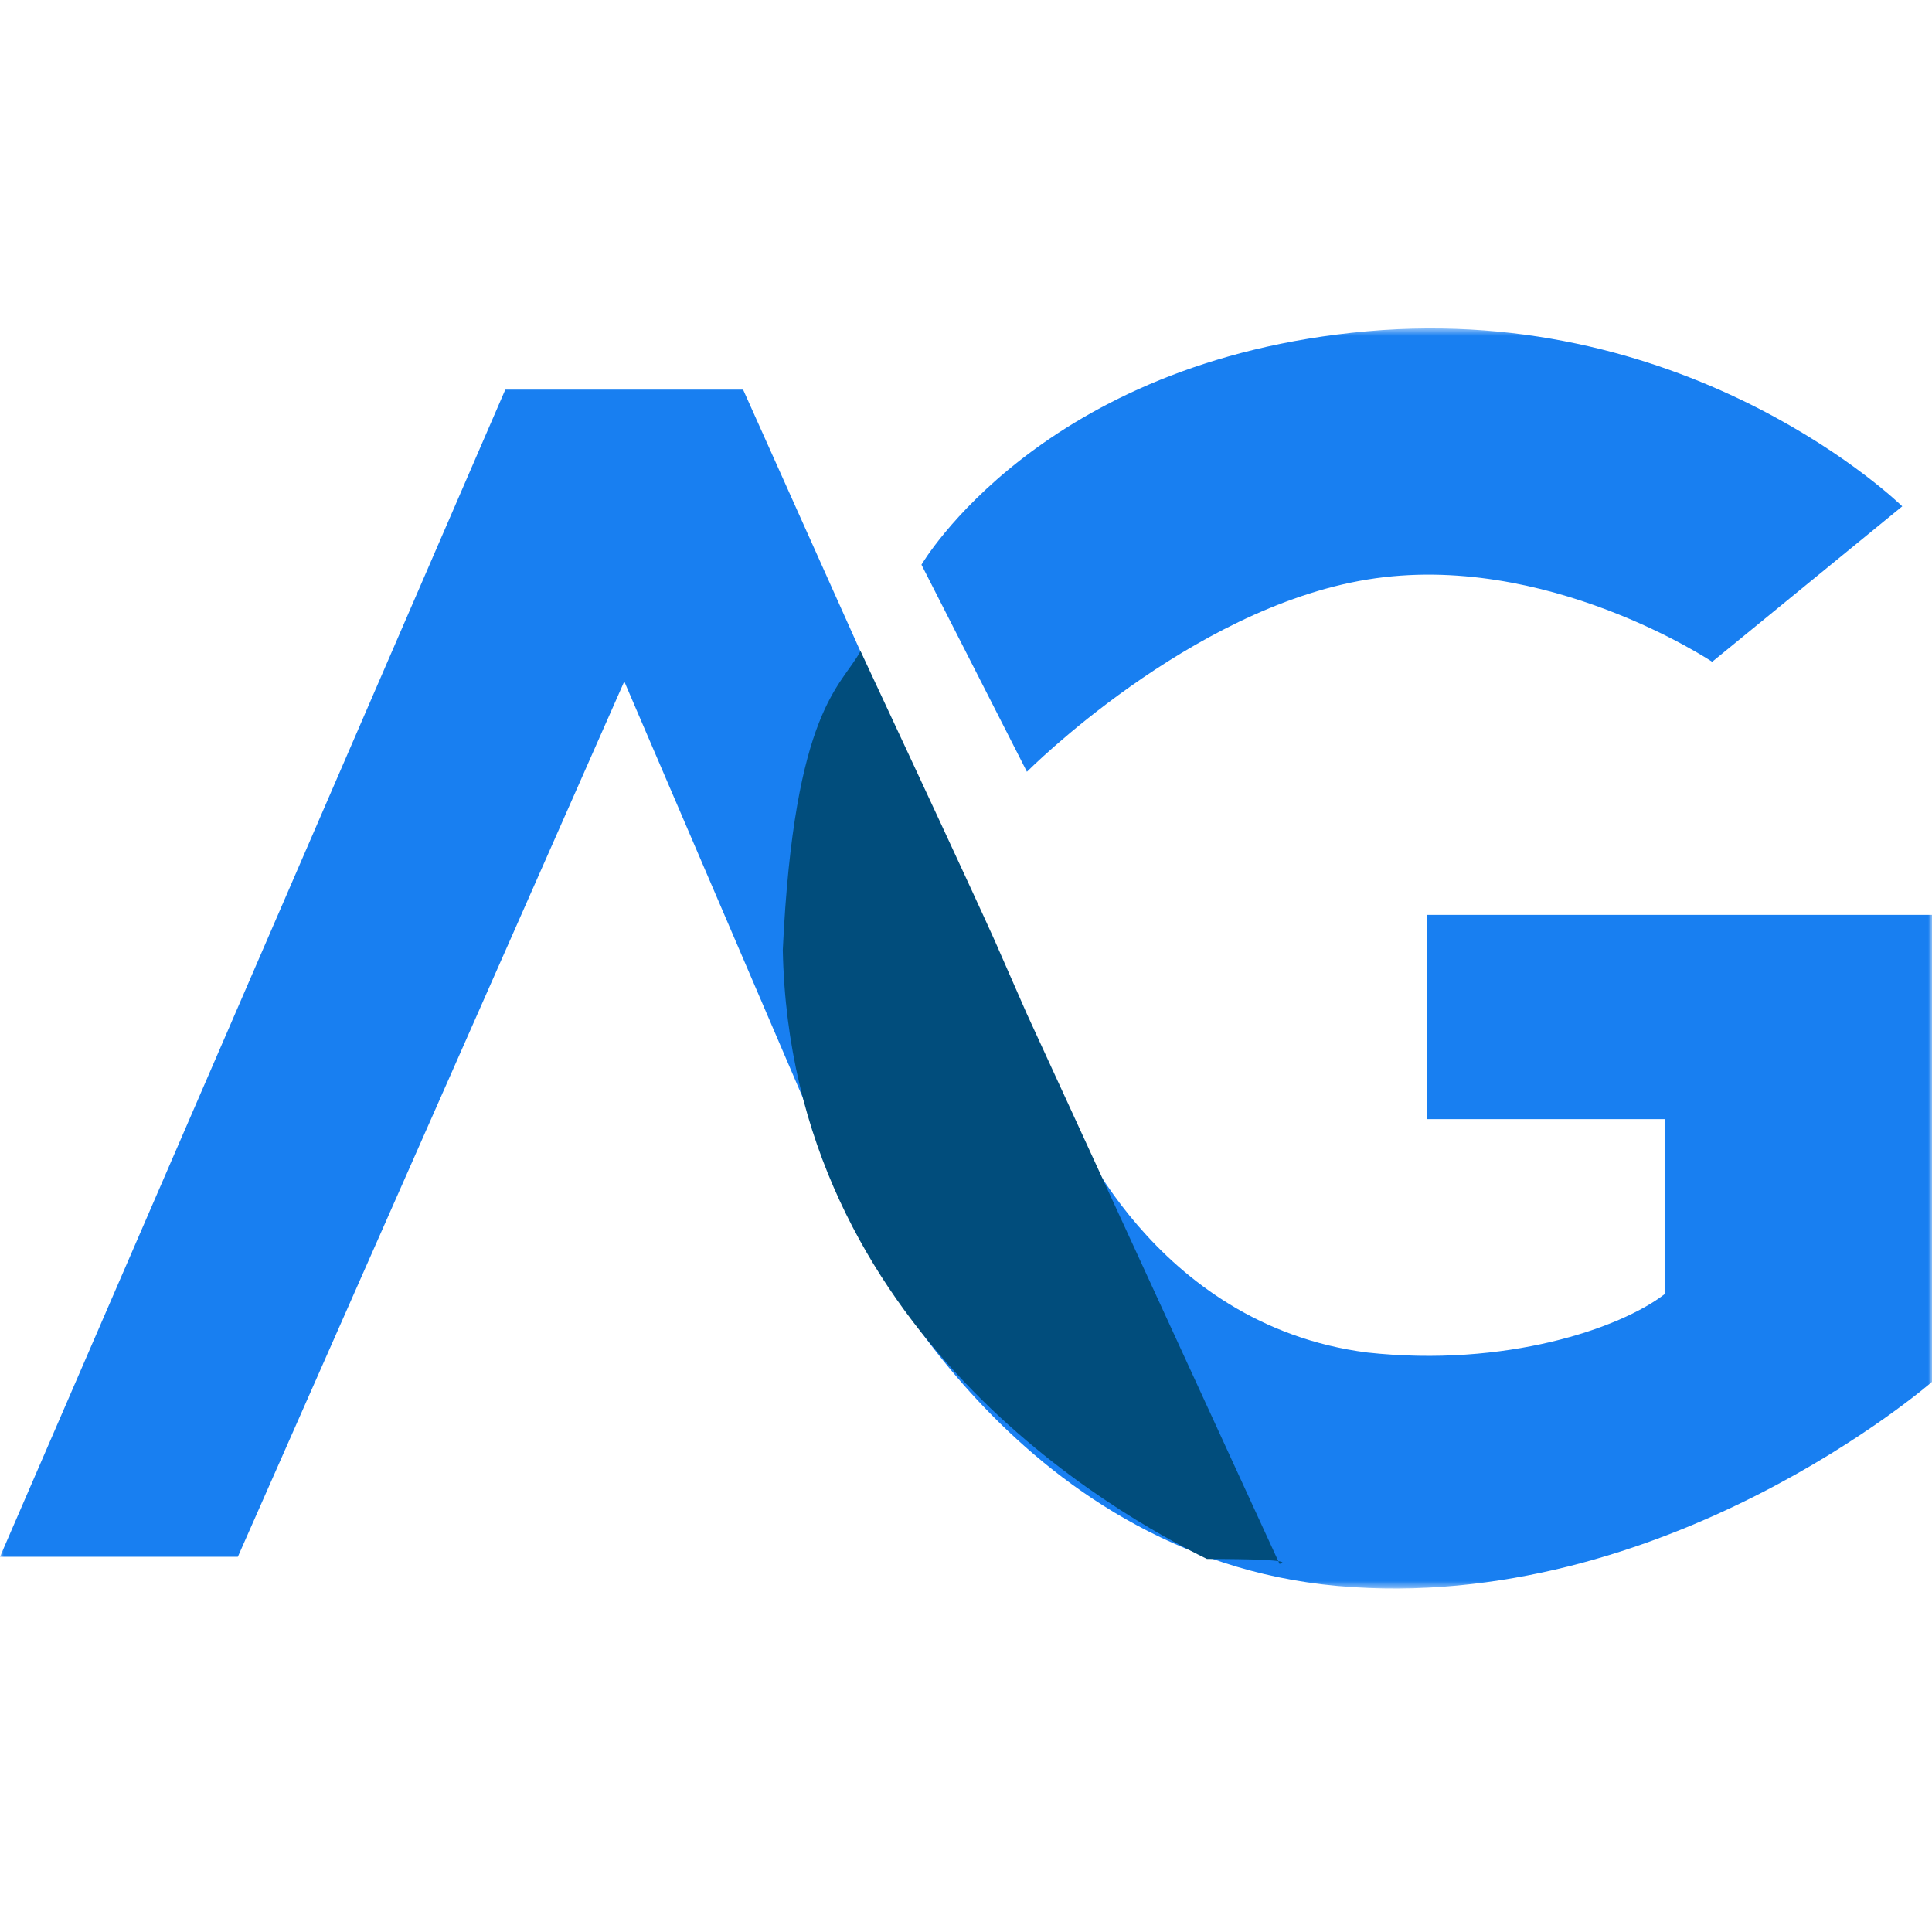
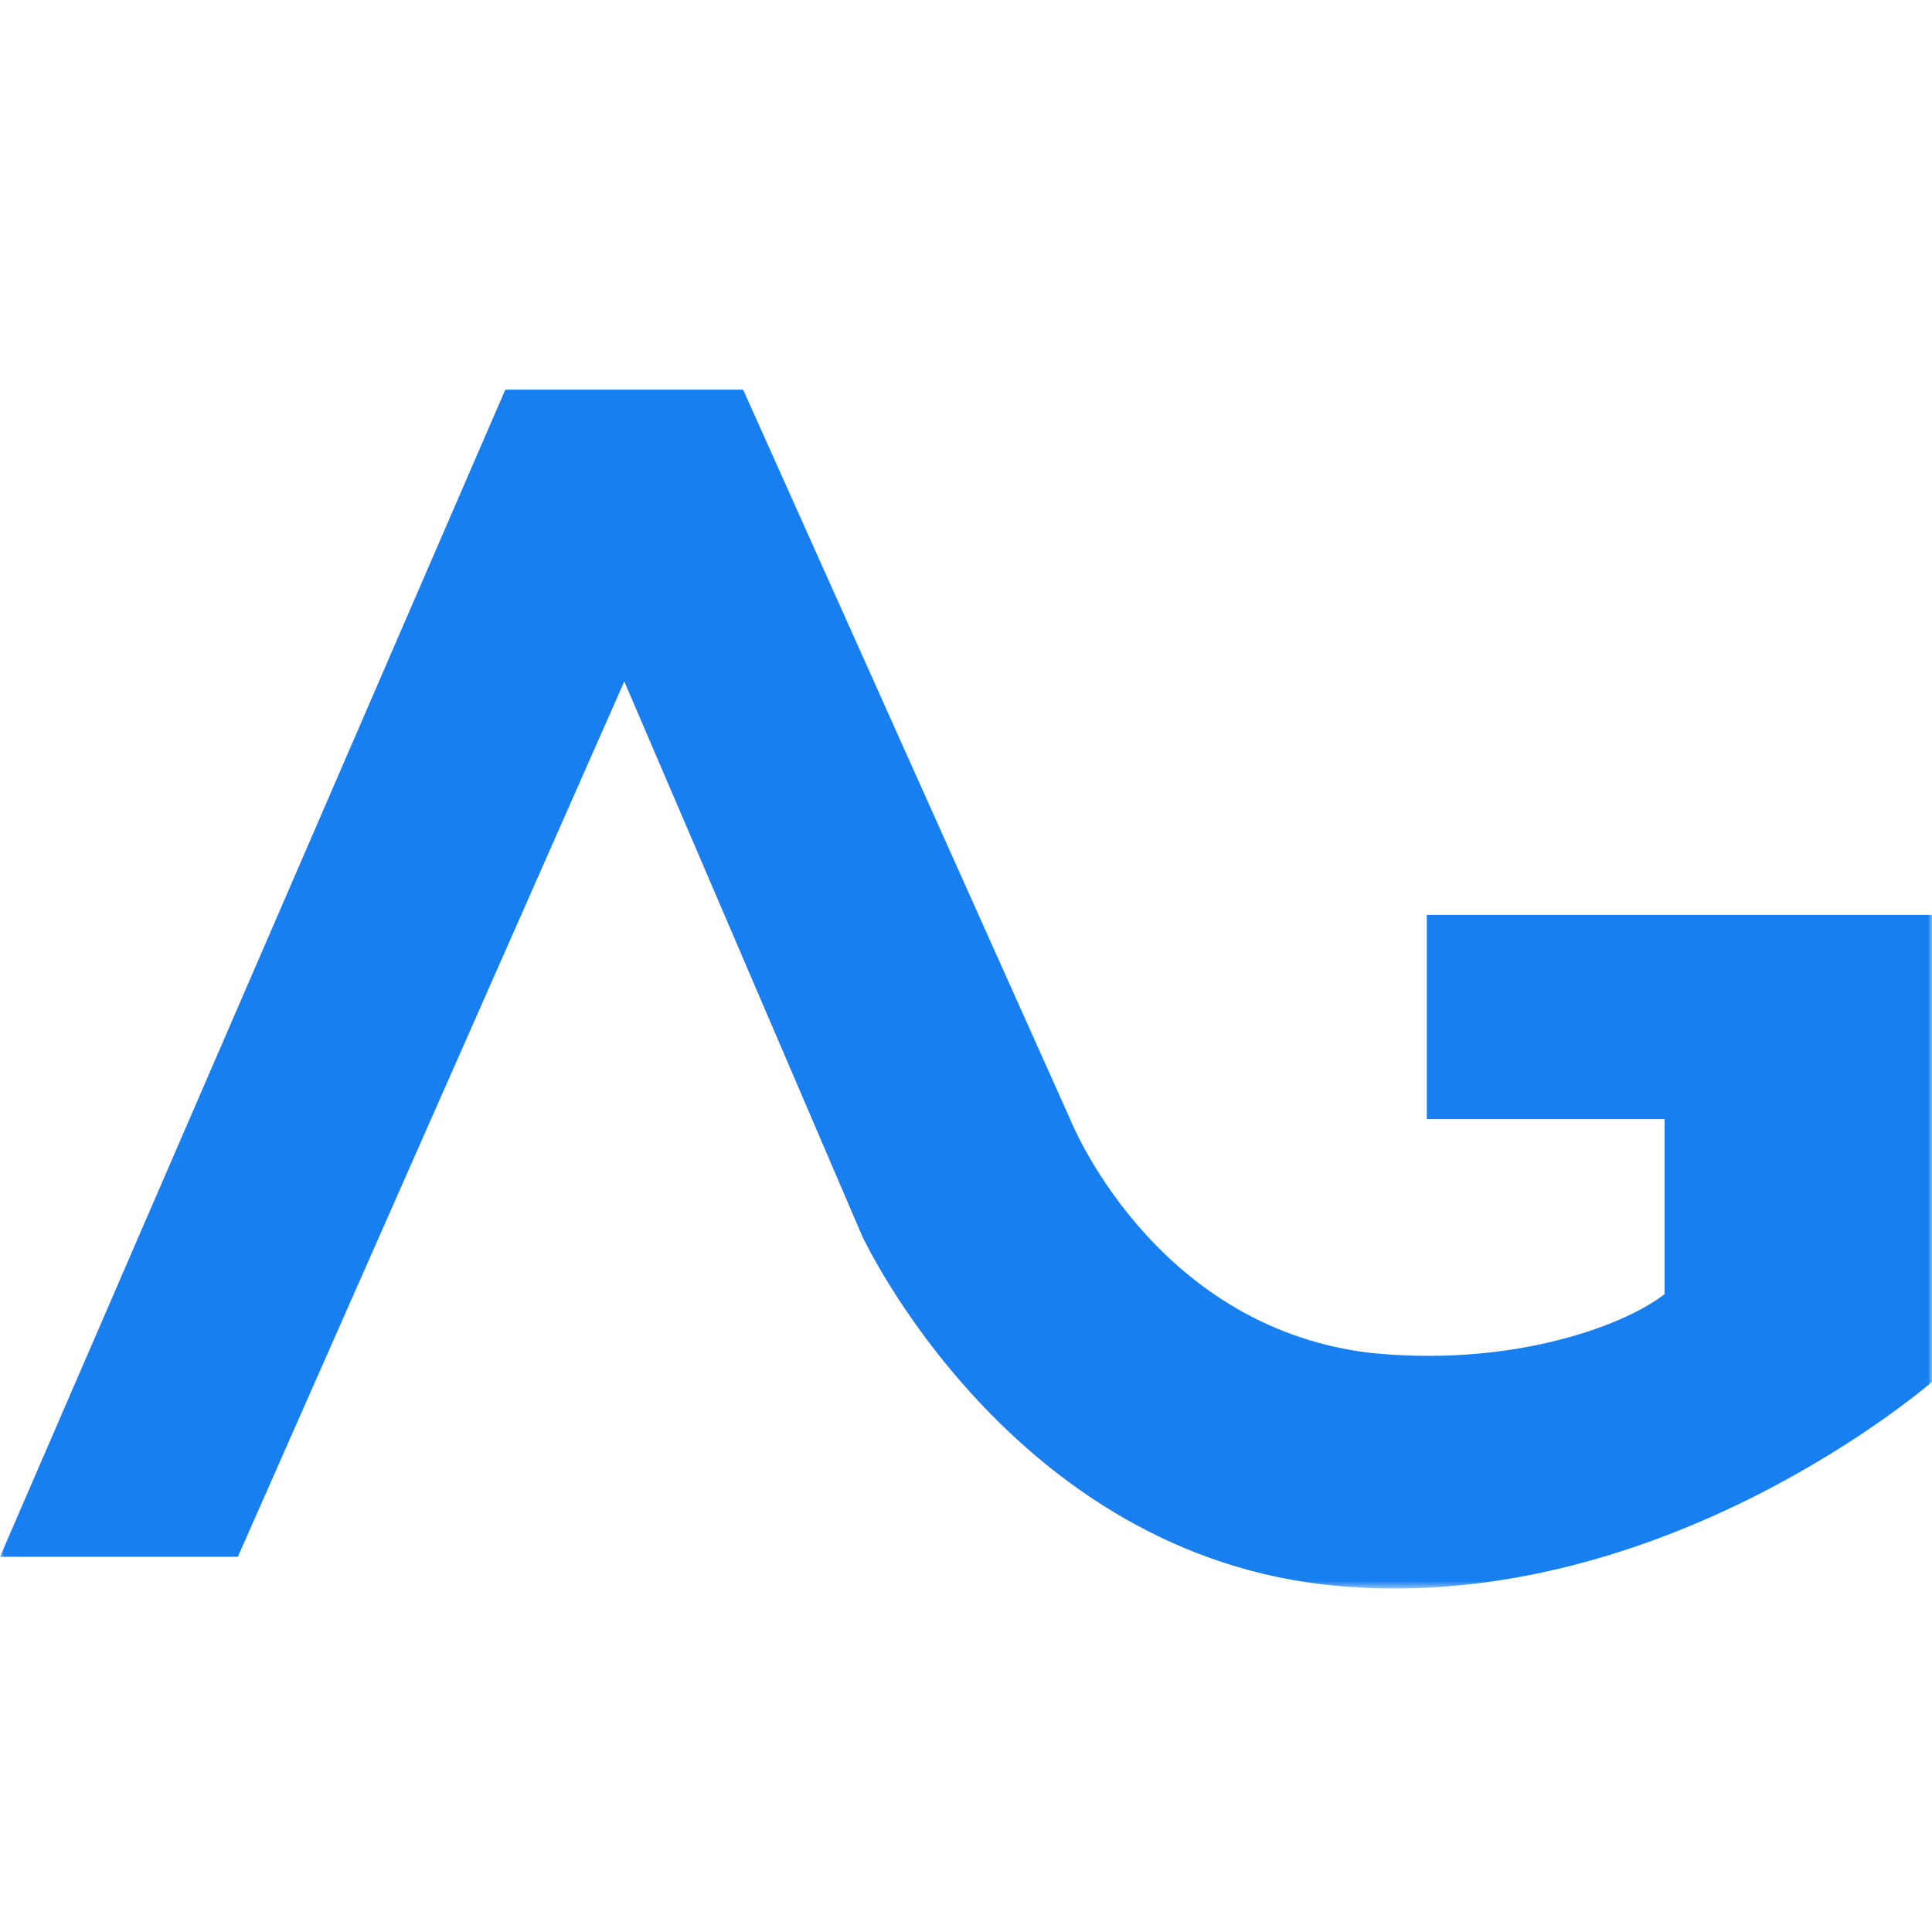
<svg xmlns="http://www.w3.org/2000/svg" width="256" height="256" viewBox="0 0 256 256" fill="none">
  <mask id="mask0_6_29" style="mask-type:luminance" maskUnits="userSpaceOnUse" x="0" y="43" width="256" height="168">
    <path d="M256 43.52H0V210.477H256V43.52Z" fill="white" />
  </mask>
  <g mask="url(#mask0_6_29)">
    <path d="M31.509 206.279H0L66.956 51.629H98.465L141.791 148.286C141.791 148.286 152.588 175.566 181.18 179.217C199.455 181.217 214.648 176.04 220.569 171.483V148.286H189.06V121.225H256.021V183.087C256.021 183.087 220.569 214.018 177.248 210.148C133.922 206.284 114.23 163.754 114.23 163.754L82.721 90.294L31.514 206.284H31.509V206.279Z" fill="#187FF1" />
-     <path d="M226.887 87.7C226.887 87.7 204.794 72.919 181.18 76.789C157.546 80.653 136.073 102.262 136.073 102.262L122.099 74.826C122.099 74.826 137.854 47.764 181.159 43.895C224.486 40.03 252.057 67.091 252.057 67.091L226.887 87.679V87.7Z" fill="#187FF1" />
-     <path d="M132.416 126.027L136.057 134.328L169.545 207.216C169.545 207.216 172.863 206.57 159.926 206.57C147.989 200.721 104.725 176.624 103.725 125.87C105.225 93.82 111.521 90.976 114.021 86.268C132.896 126.678 132.416 126.047 132.416 126.047V126.027Z" fill="#014D7C" />
  </g>
</svg>